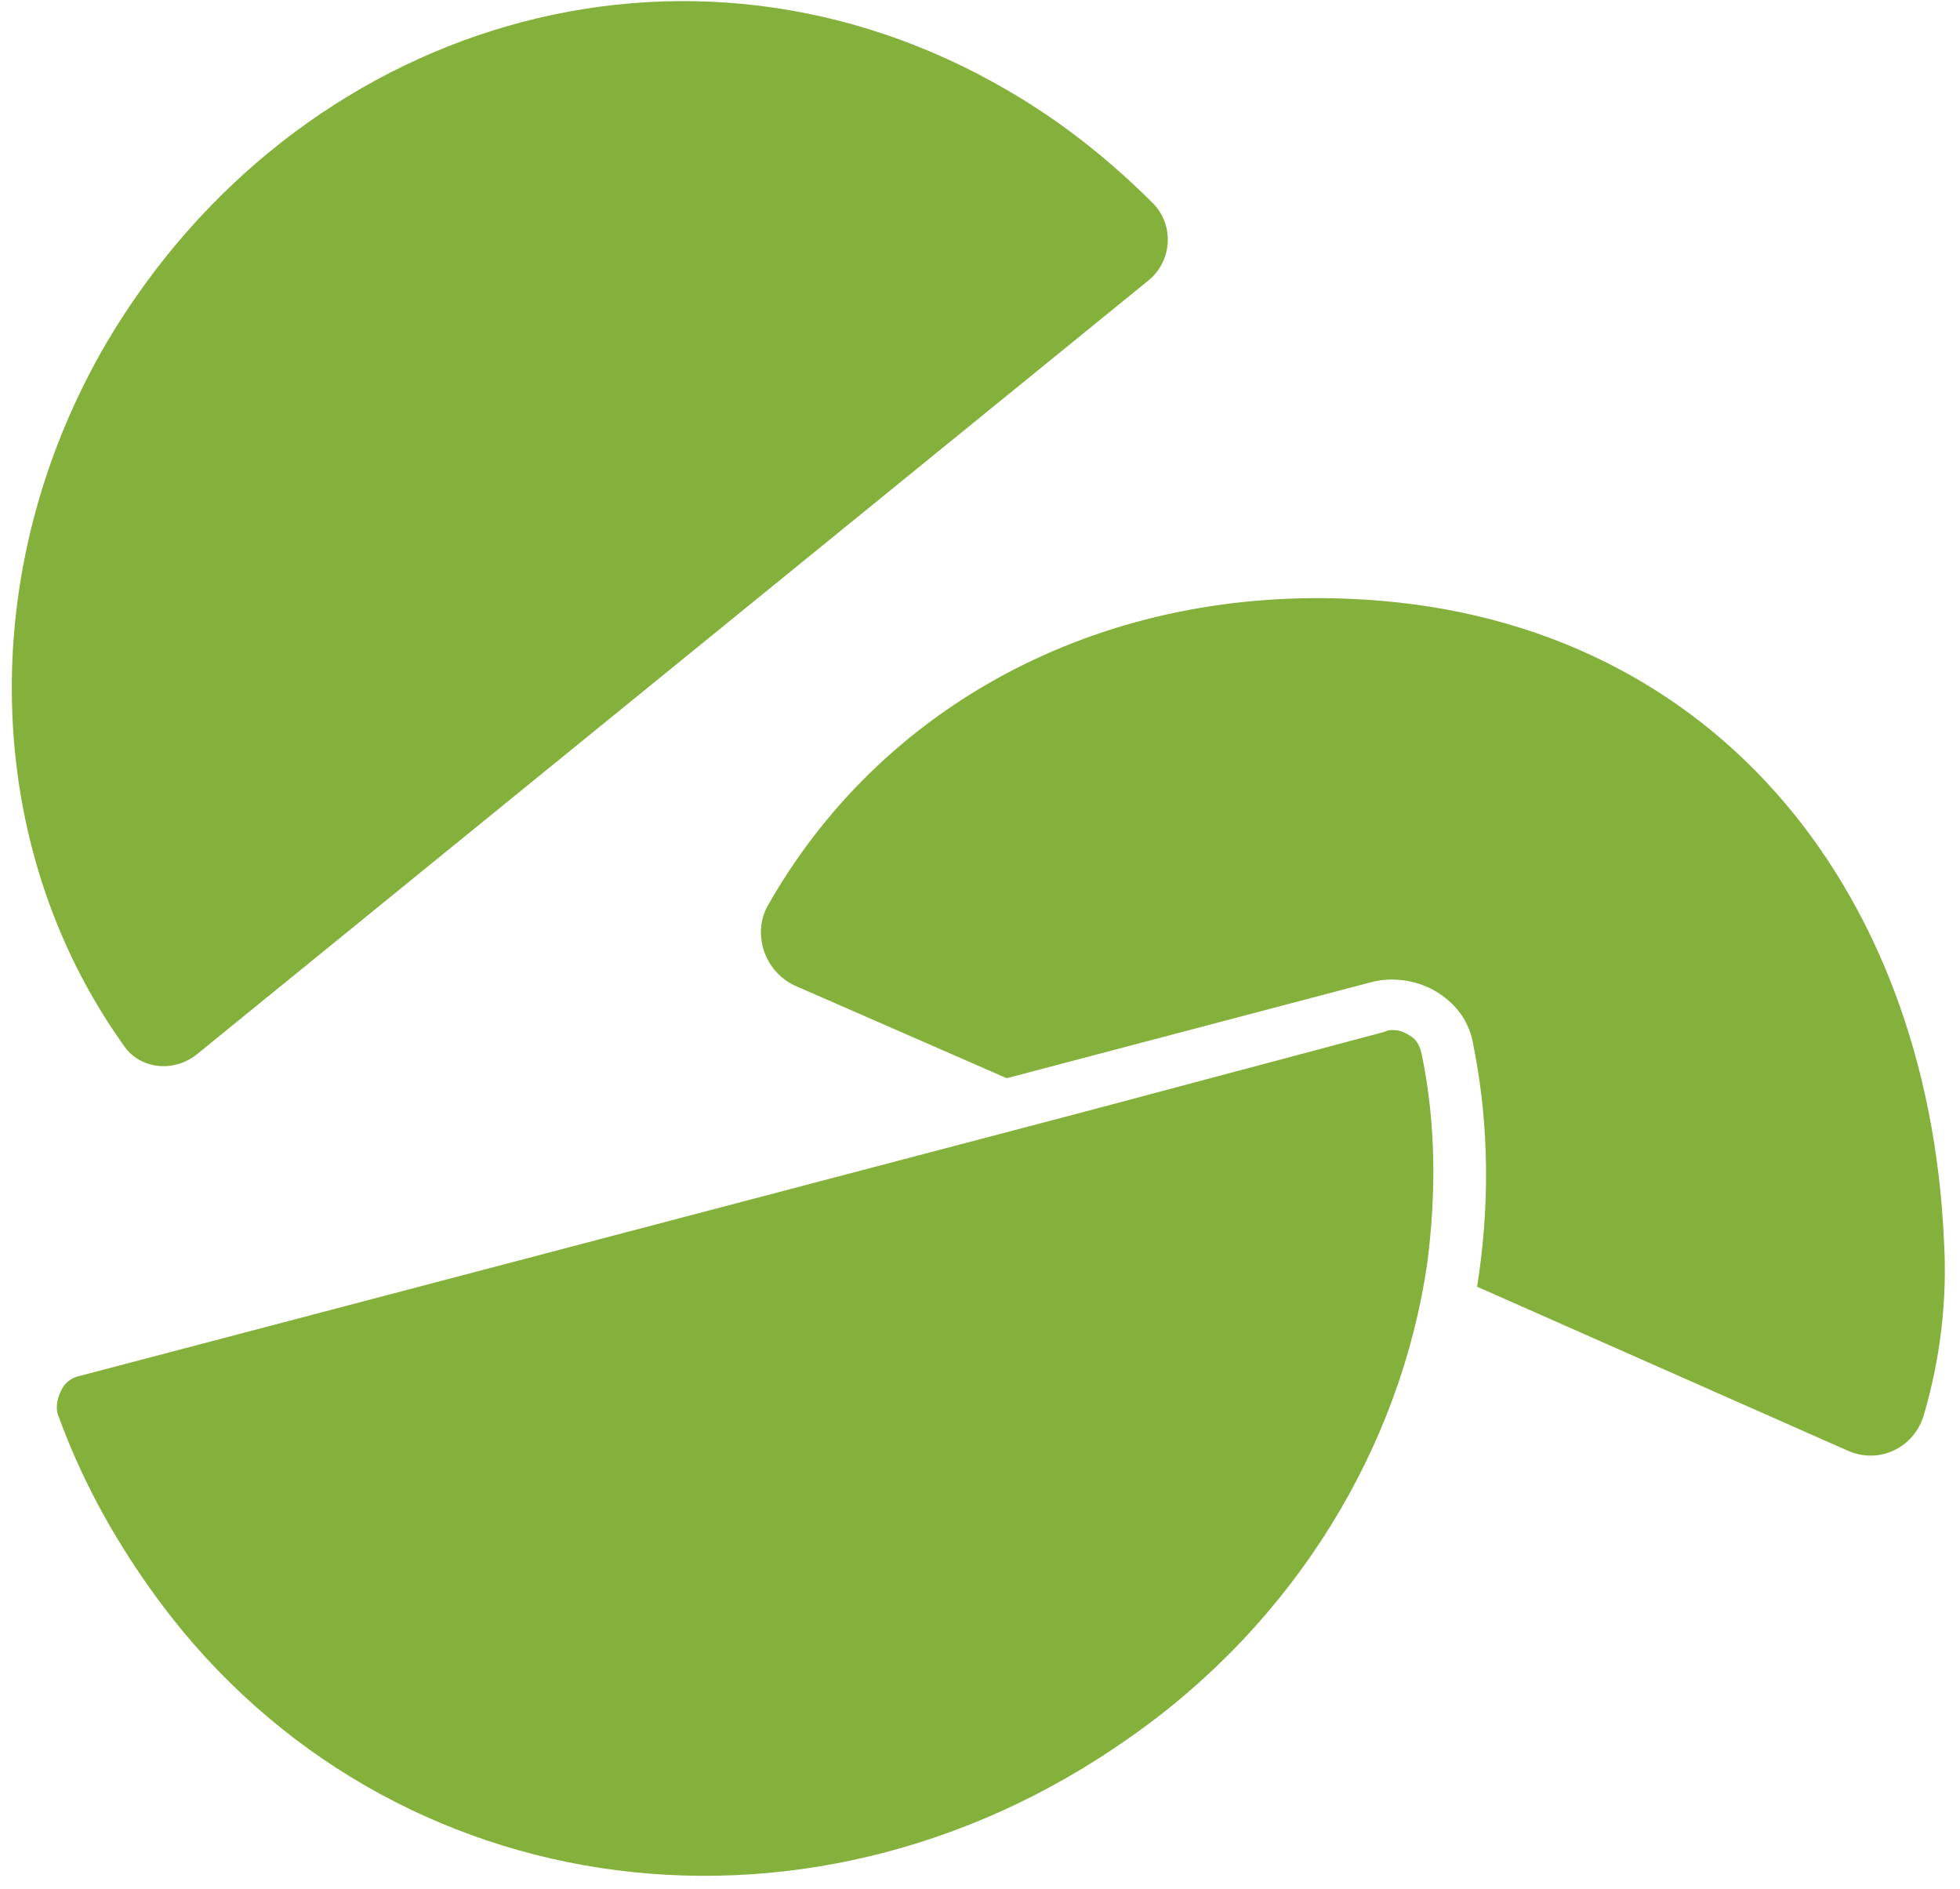
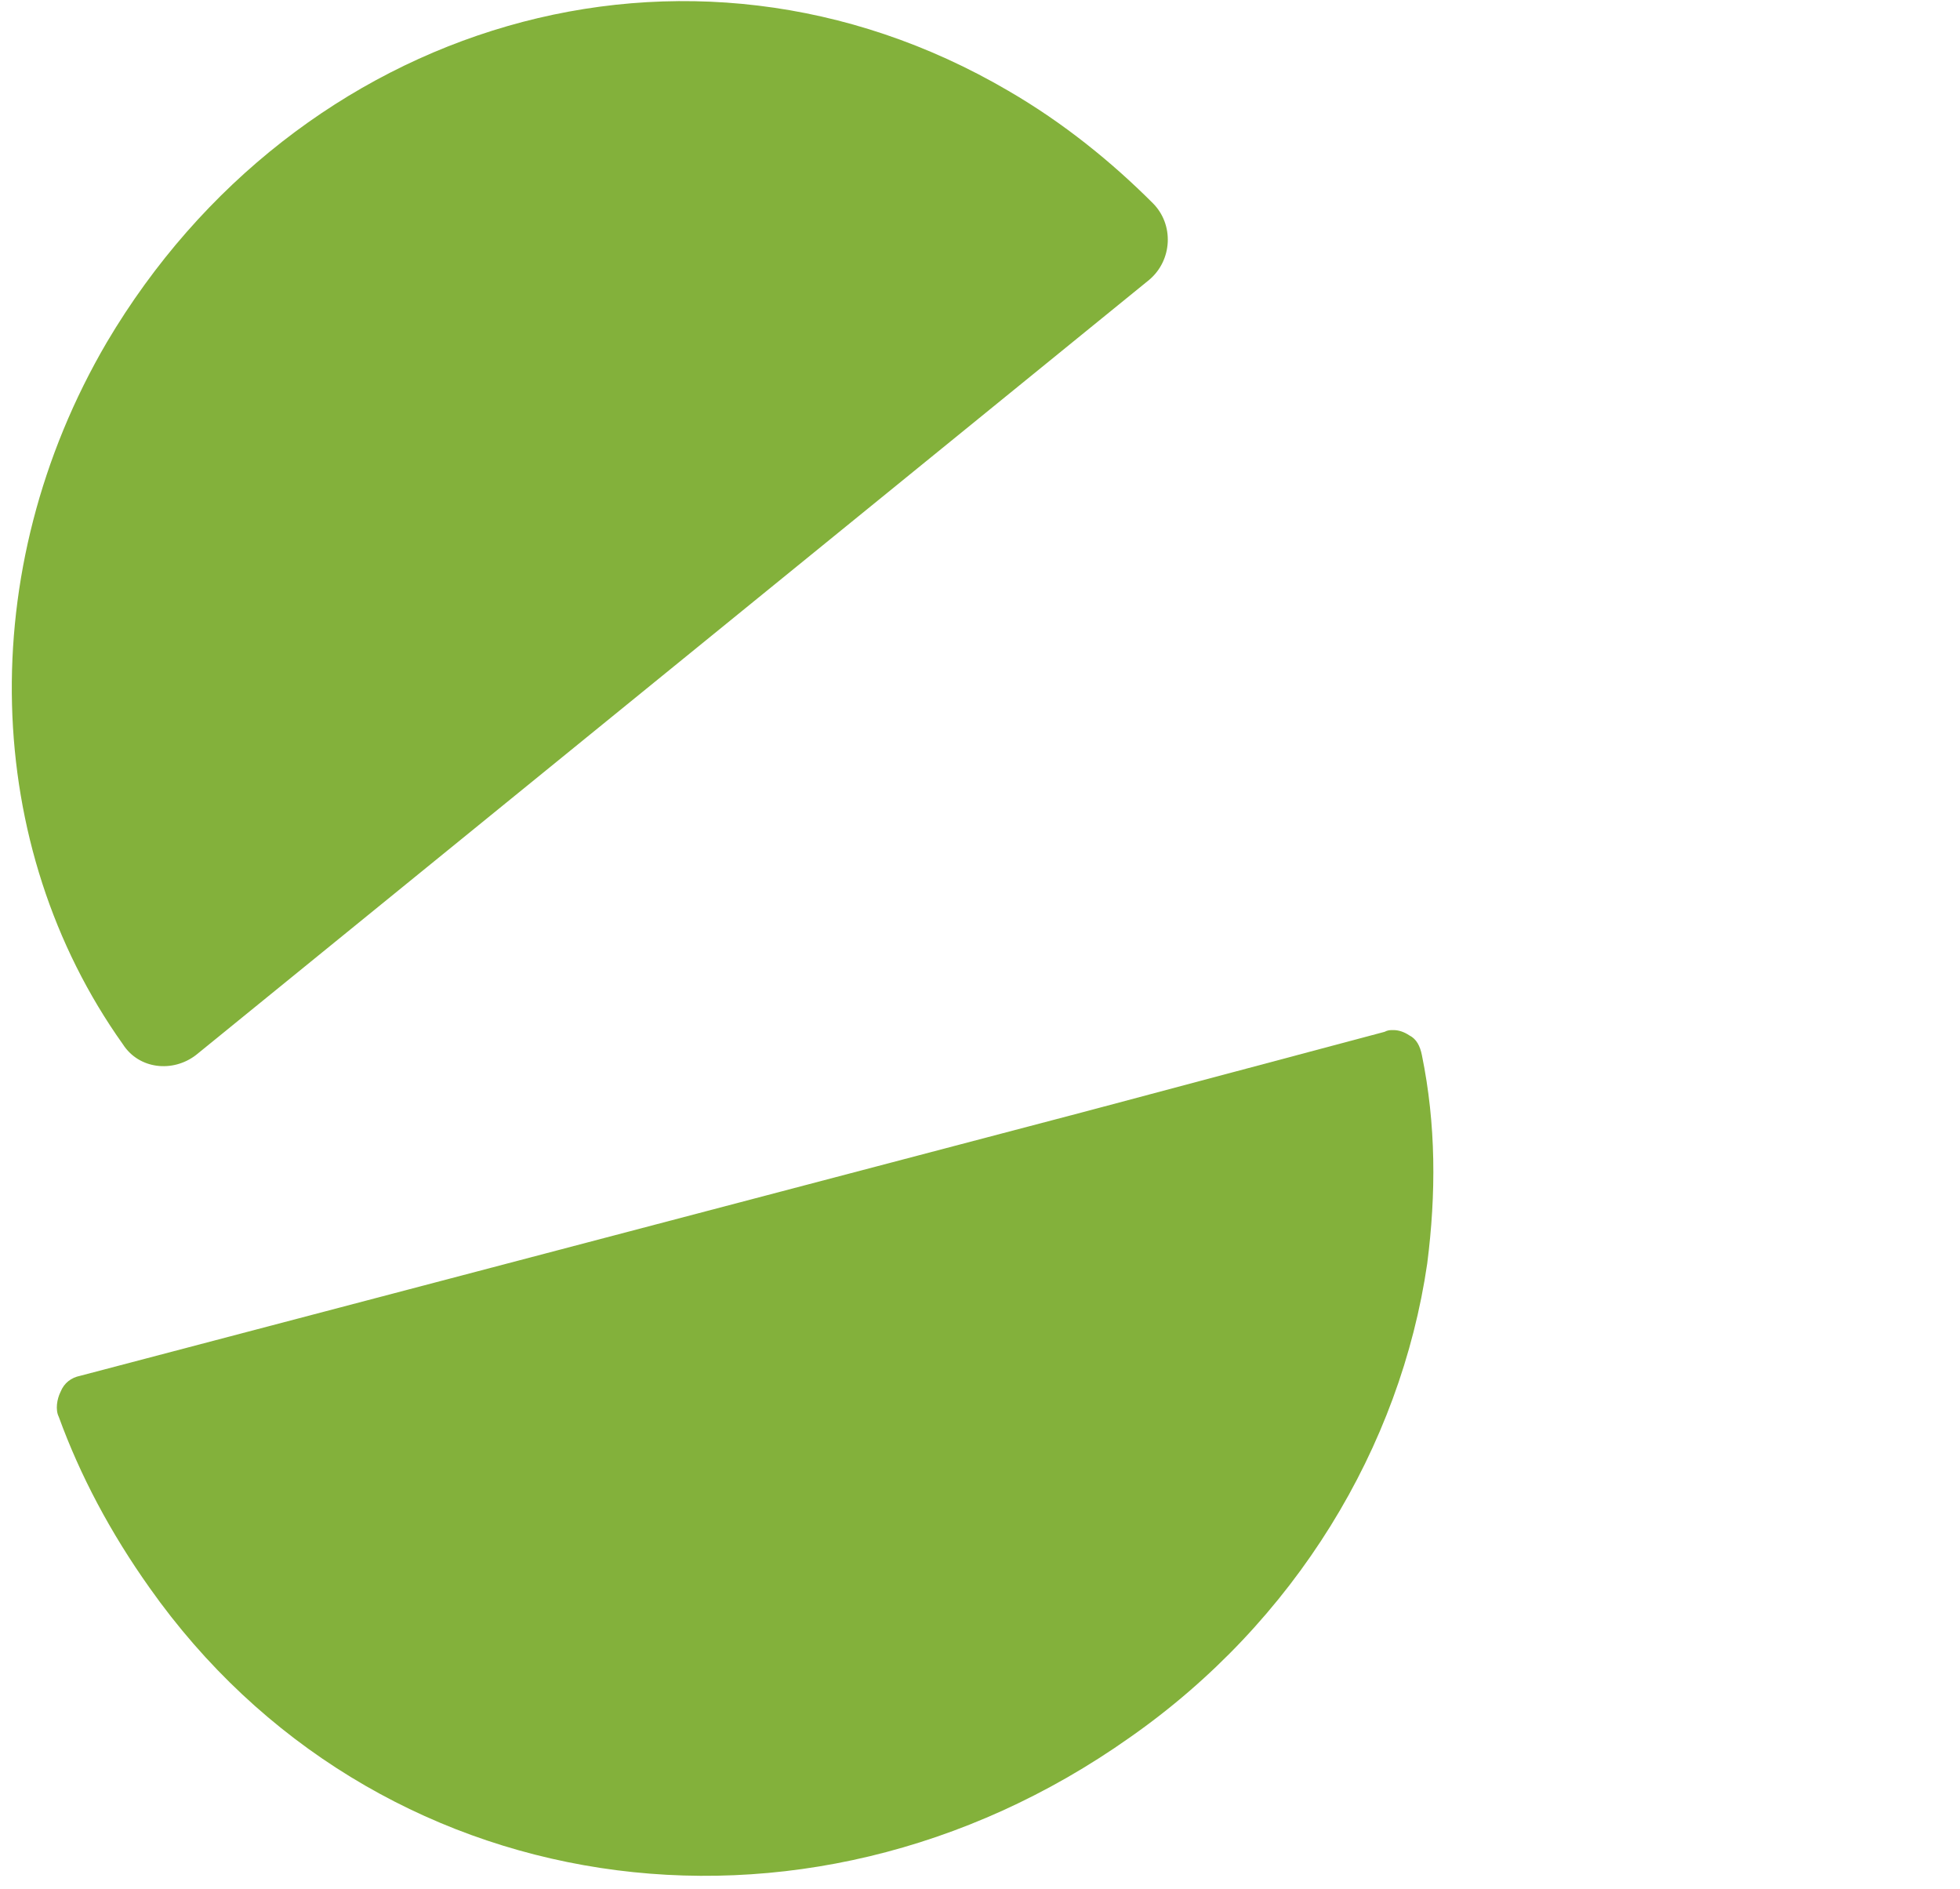
<svg xmlns="http://www.w3.org/2000/svg" width="110" height="106" viewBox="0 0 110 106" fill="none">
  <g clip-path="url(#clip0_124_4751)">
-     <path d="M10.999 59.2L64.499 15.7C65.799 14.6 65.899 12.6 64.699 11.4C62.399 9.1 59.699 6.9 56.599 5.1C38.499 -5.5 16.599 1.3 5.999 19.2C-1.501 32 -1.001 47.5 6.899 58.6C7.799 60 9.699 60.2 10.999 59.2Z" fill="#83B13B" />
-     <path d="M109.099 69.6C108.199 49.6 95.799 34.4 75.699 33.6C61.499 33 49.399 39.7 43.099 50.8C42.199 52.4 42.899 54.5 44.599 55.3L56.499 60.5L76.999 55.1C78.199 54.8 79.599 55 80.699 55.7C81.799 56.4 82.499 57.4 82.699 58.7C83.599 63.2 83.599 67.8 82.899 72.2L103.699 81.4C105.499 82.2 107.499 81.2 107.999 79.3C108.899 76.2 109.299 72.9 109.099 69.6Z" fill="#83B13B" />
+     <path d="M10.999 59.2L64.499 15.7C65.799 14.6 65.899 12.6 64.699 11.4C62.399 9.1 59.699 6.9 56.599 5.1C38.499 -5.5 16.599 1.3 5.999 19.2C-1.501 32 -1.001 47.5 6.899 58.6C7.799 60 9.699 60.2 10.999 59.2" fill="#83B13B" />
    <path d="M79.099 58.1C78.799 57.9 78.499 57.8 78.198 57.8C77.999 57.8 77.898 57.8 77.698 57.9L60.798 62.4L4.498 77.2C3.998 77.3 3.598 77.6 3.398 78.1C3.198 78.5 3.098 79.1 3.298 79.5C4.498 82.8 6.198 86 8.398 89.1C20.898 106.8 44.998 110.5 63.398 97.5C72.698 91 78.599 81.2 80.099 70.9C80.599 67 80.599 63.1 79.799 59.2C79.698 58.7 79.499 58.3 79.099 58.1Z" fill="#83B13B" />
  </g>
  <defs>
    <clipPath id="clip0_124_4751">
      <rect width="110" height="106" fill="white" />
    </clipPath>
  </defs>
</svg>